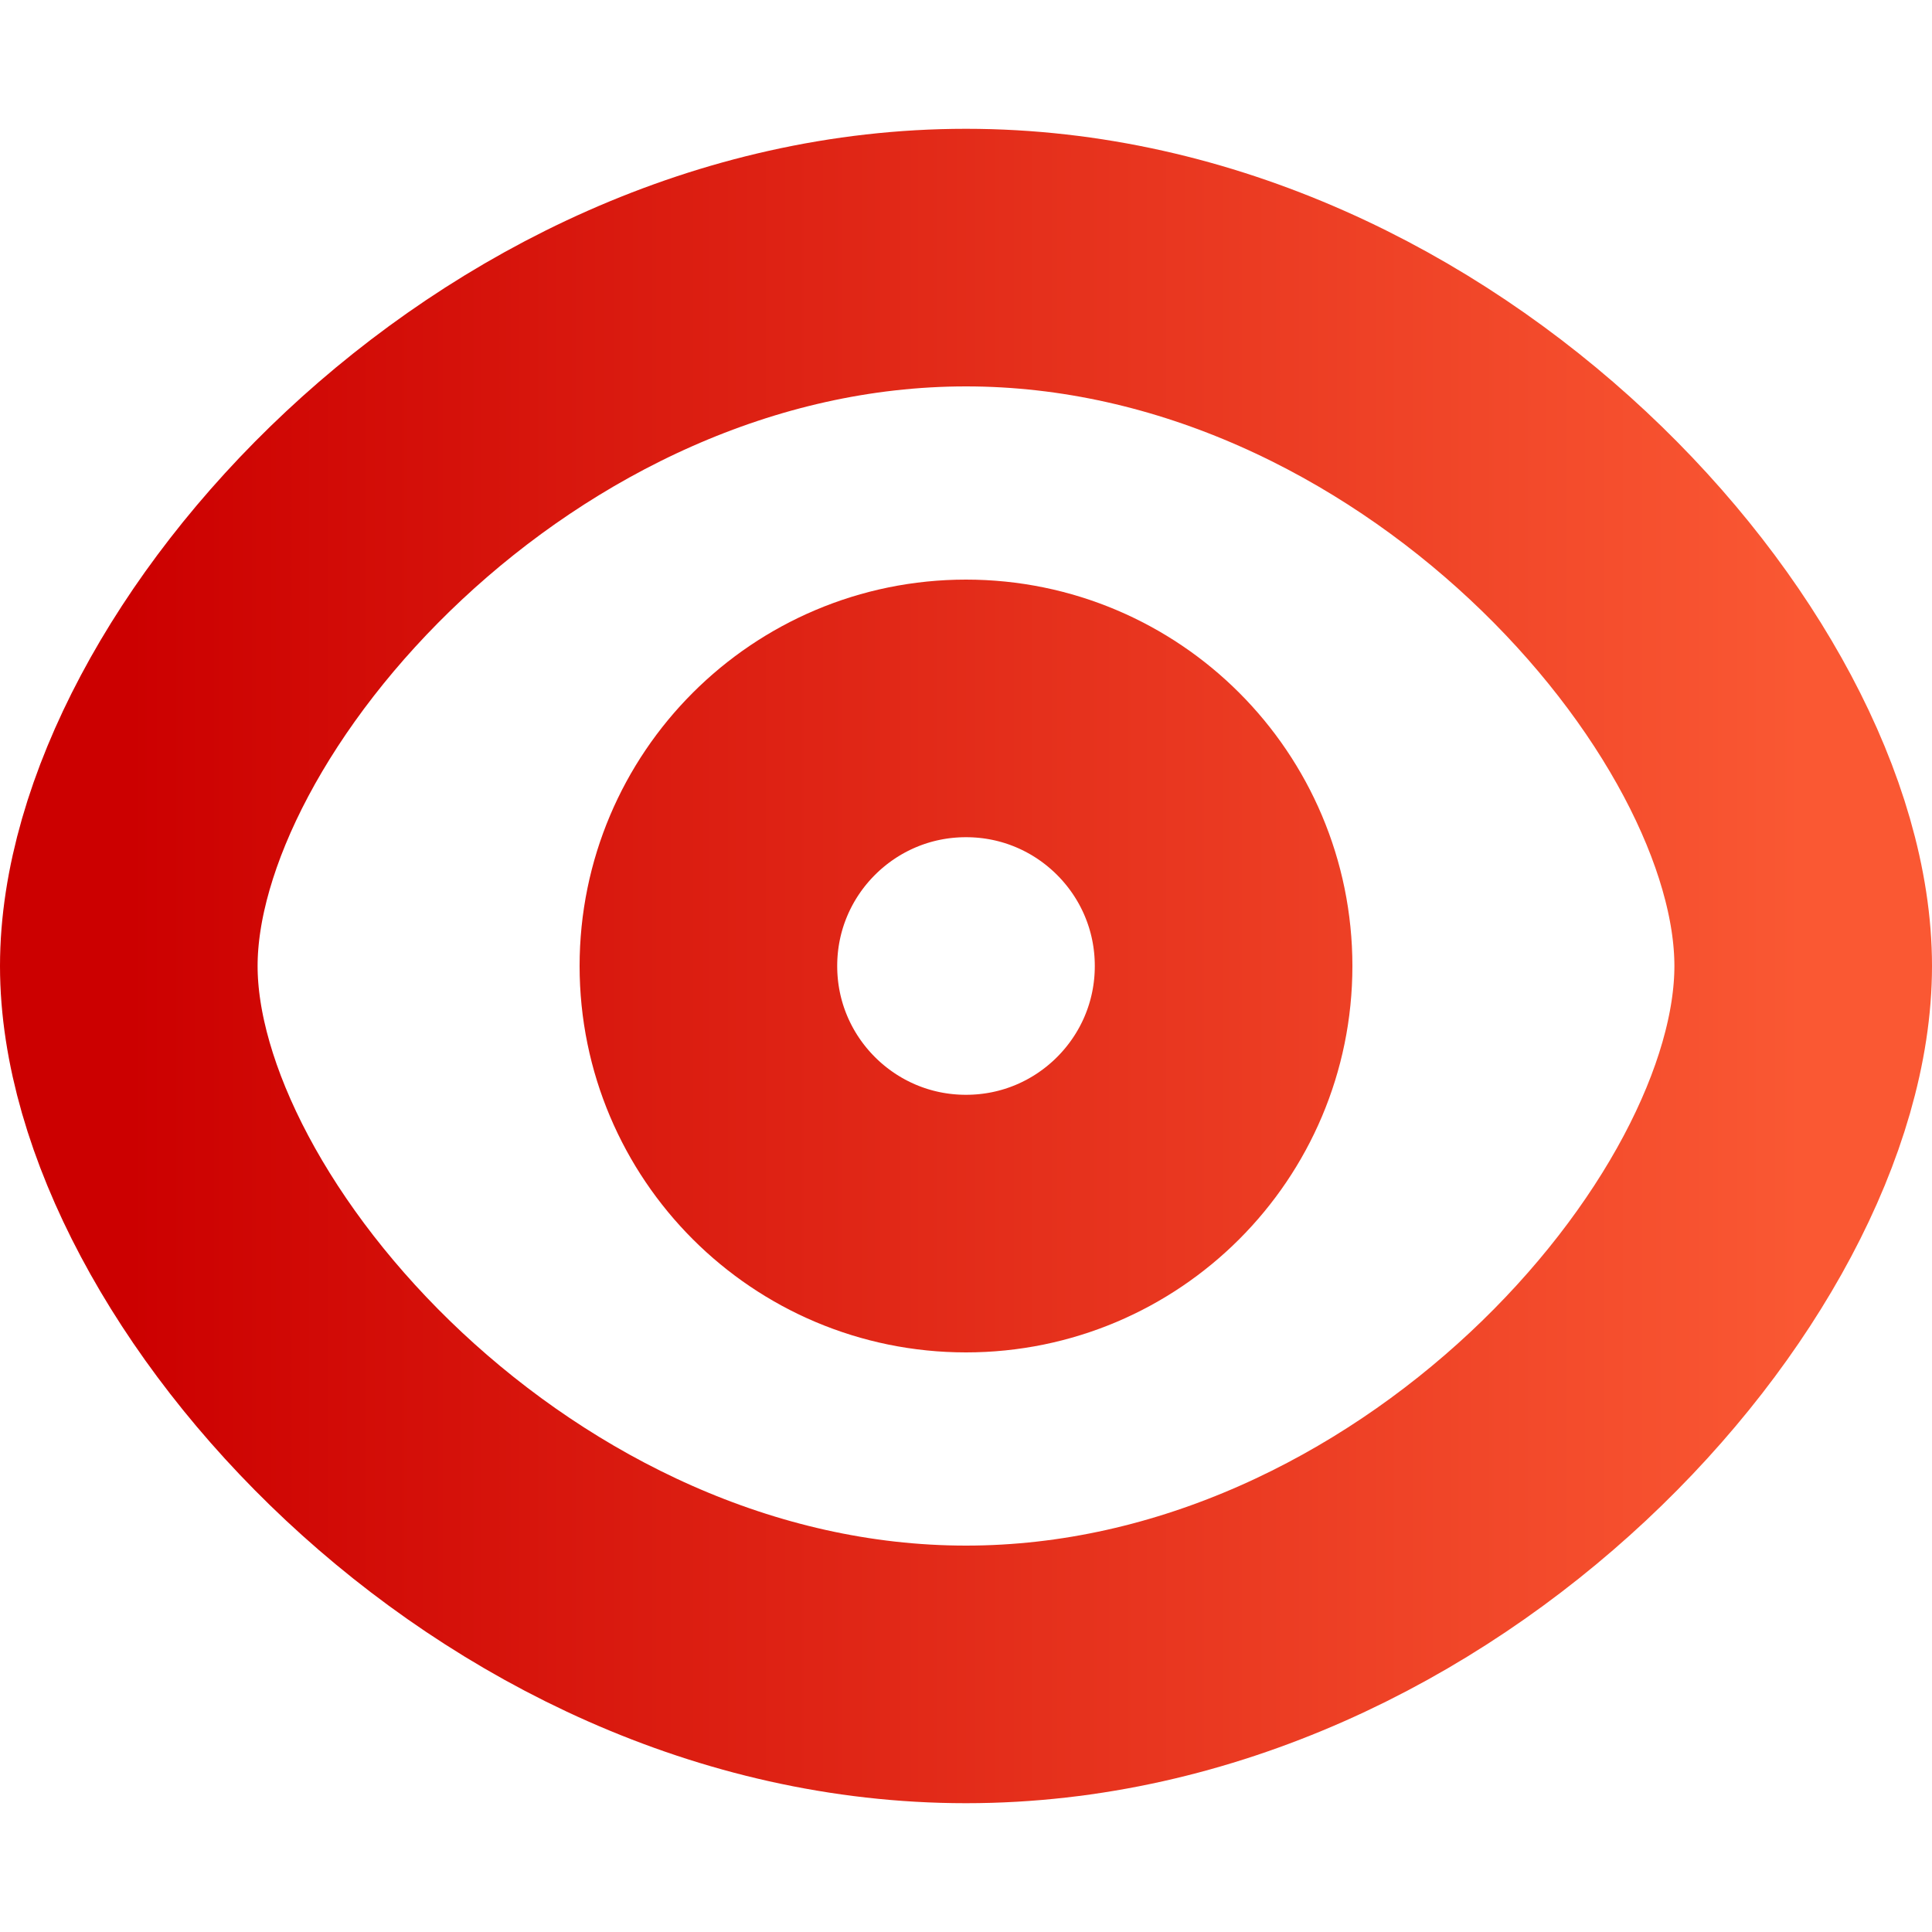
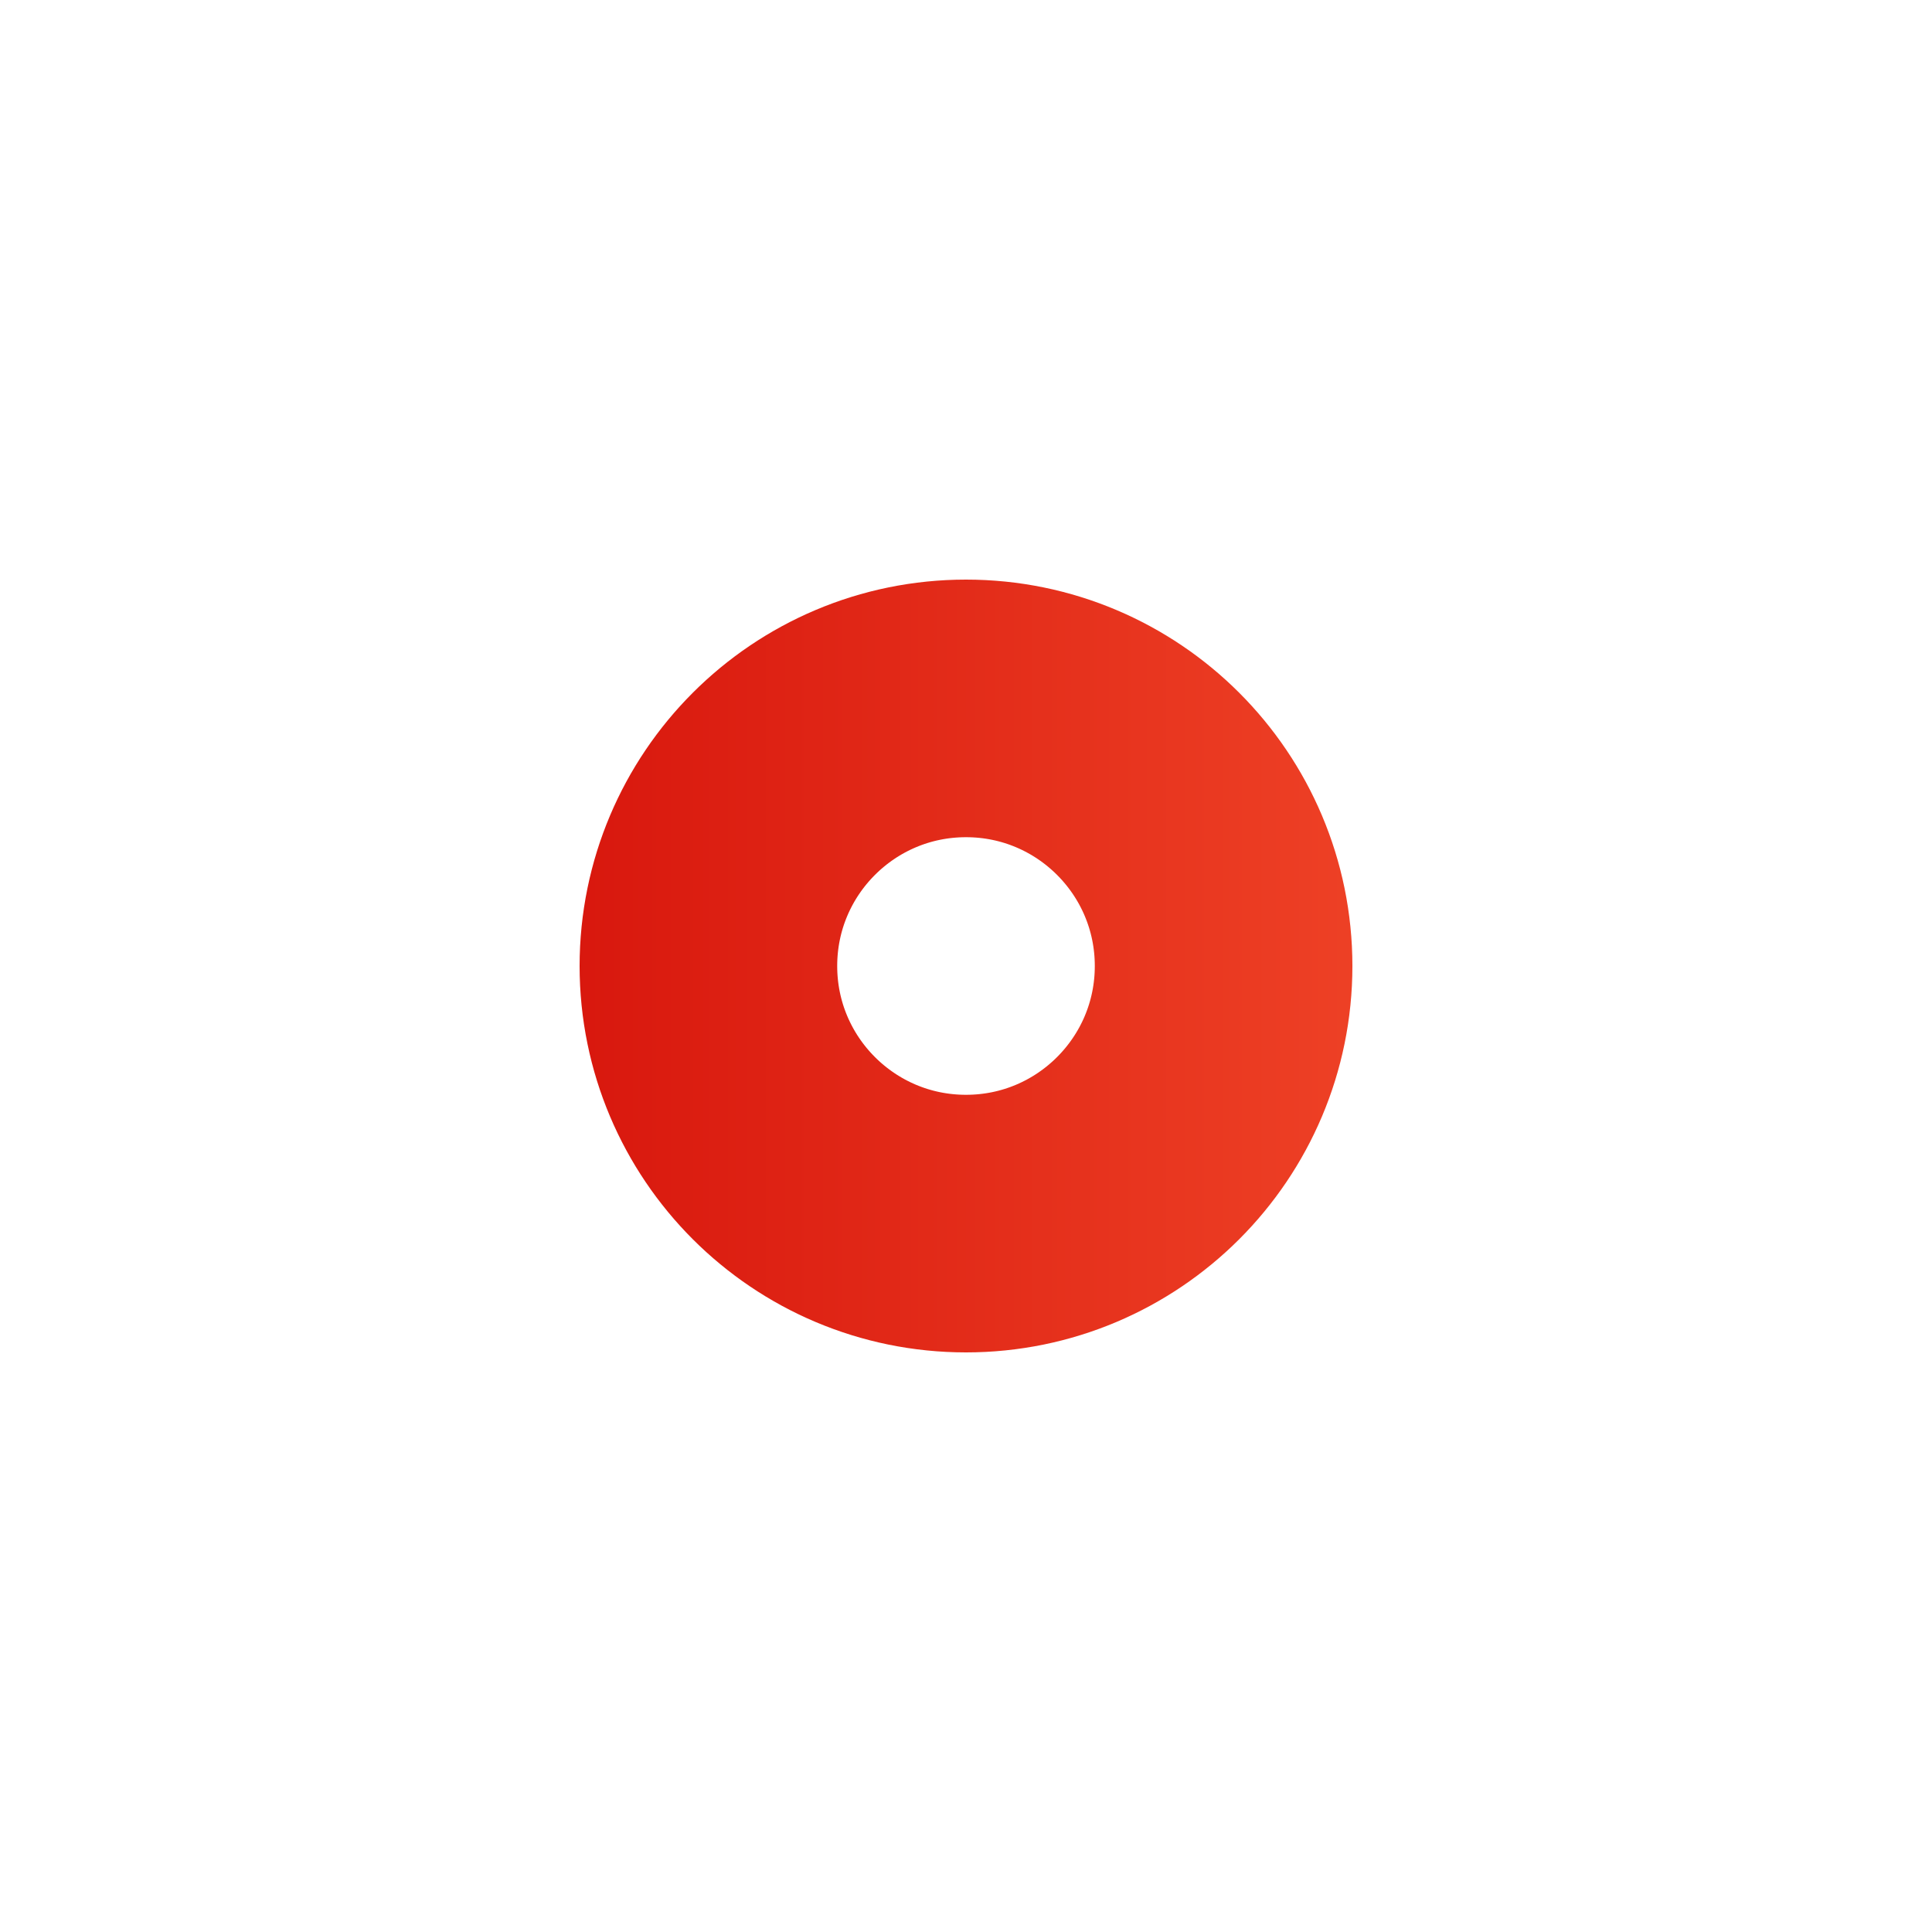
<svg xmlns="http://www.w3.org/2000/svg" width="30" height="30" viewBox="0 0 30 30" fill="none">
-   <path d="M15 26C22.18 26 28 19.4 28 15C28 10.6 22.18 4 15 4C7.82 4 2 10.6 2 15C2 19.4 7.82 26 15 26Z" stroke="url(#paint0_linear_7294_57775)" stroke-width="4" stroke-linecap="round" stroke-linejoin="round" />
  <path d="M15 19C17.209 19 19 17.209 19 15C19 12.791 17.209 11 15 11C12.791 11 11 12.791 11 15C11 17.209 12.791 19 15 19Z" stroke="url(#paint1_linear_7294_57775)" stroke-width="4" stroke-linecap="round" stroke-linejoin="round" />
  <defs>
    <linearGradient id="paint0_linear_7294_57775" x1="2" y1="15" x2="28" y2="15" gradientUnits="userSpaceOnUse">
      <stop stop-color="#CC0000" />
      <stop offset="1" stop-color="#FA5833" />
    </linearGradient>
    <linearGradient id="paint1_linear_7294_57775" x1="2" y1="15" x2="28" y2="15" gradientUnits="userSpaceOnUse">
      <stop stop-color="#CC0000" />
      <stop offset="1" stop-color="#FA5833" />
    </linearGradient>
  </defs>
</svg>